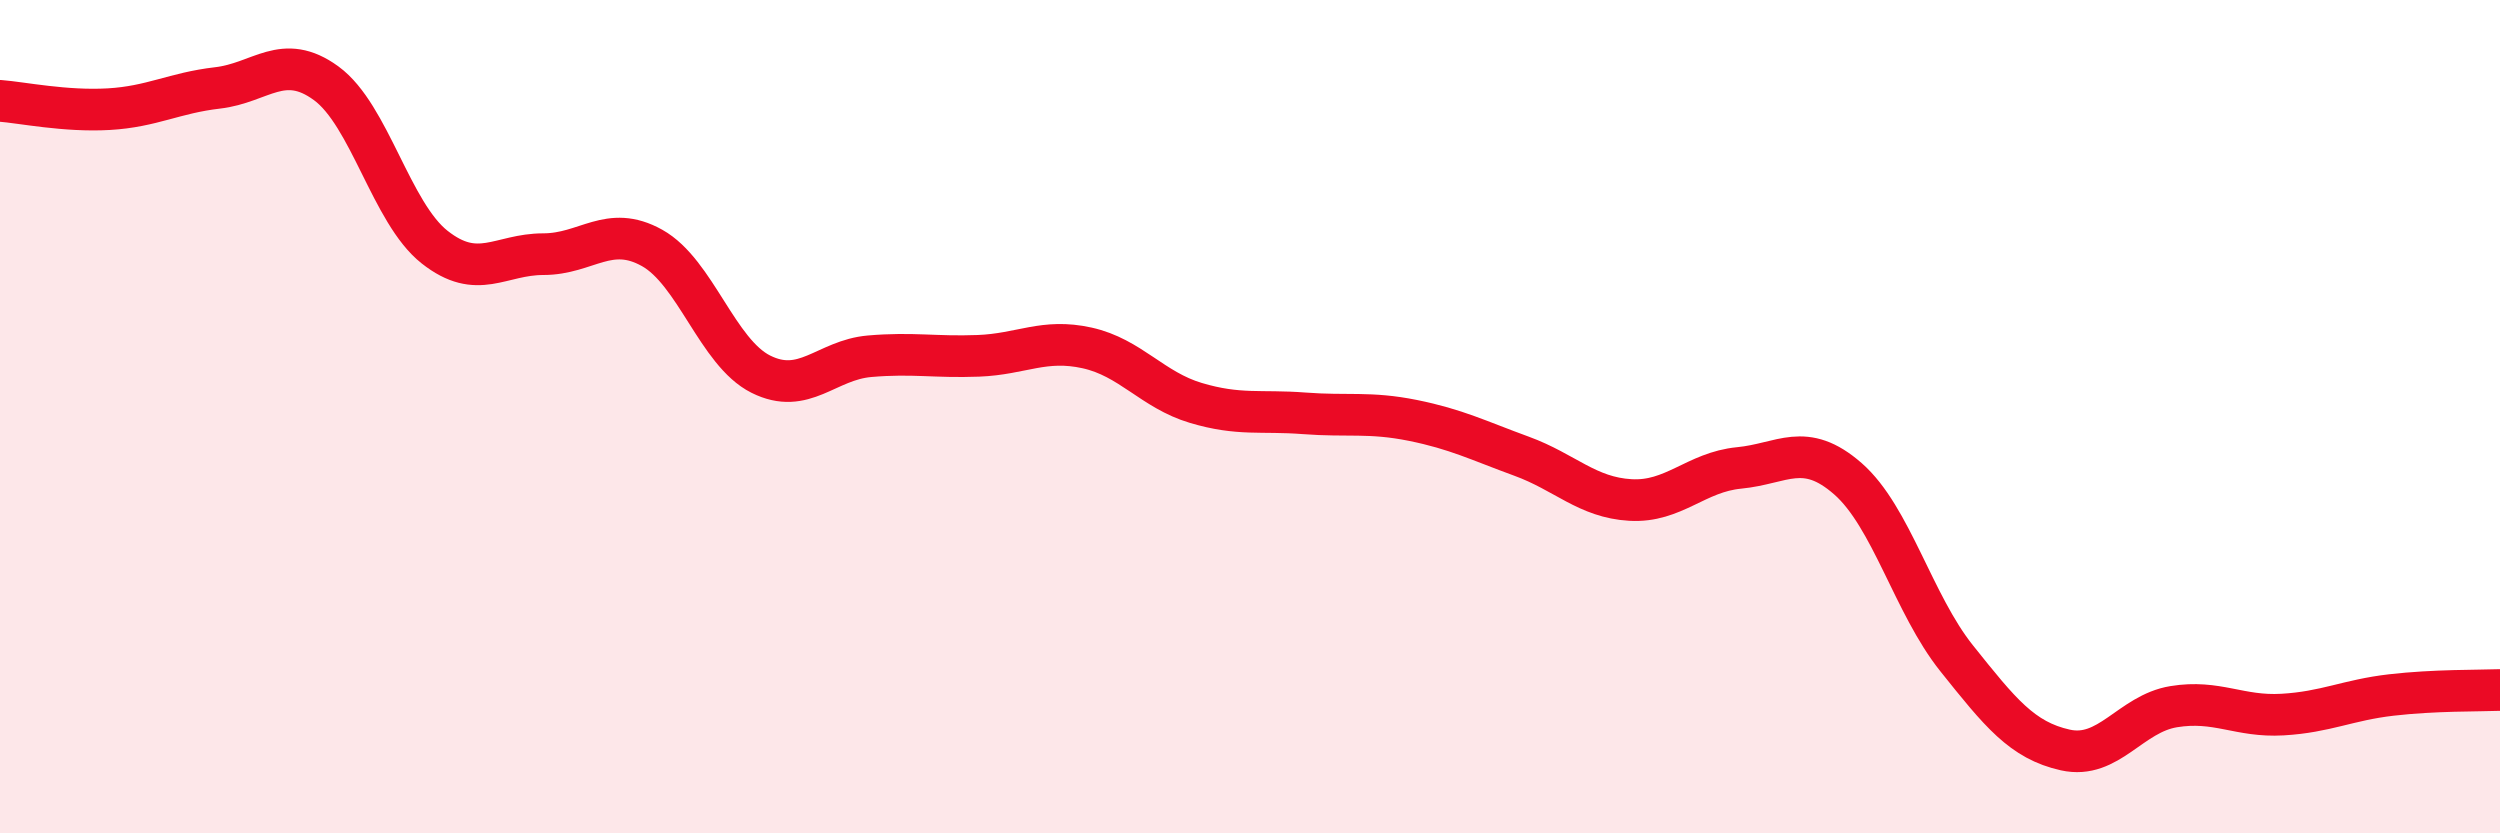
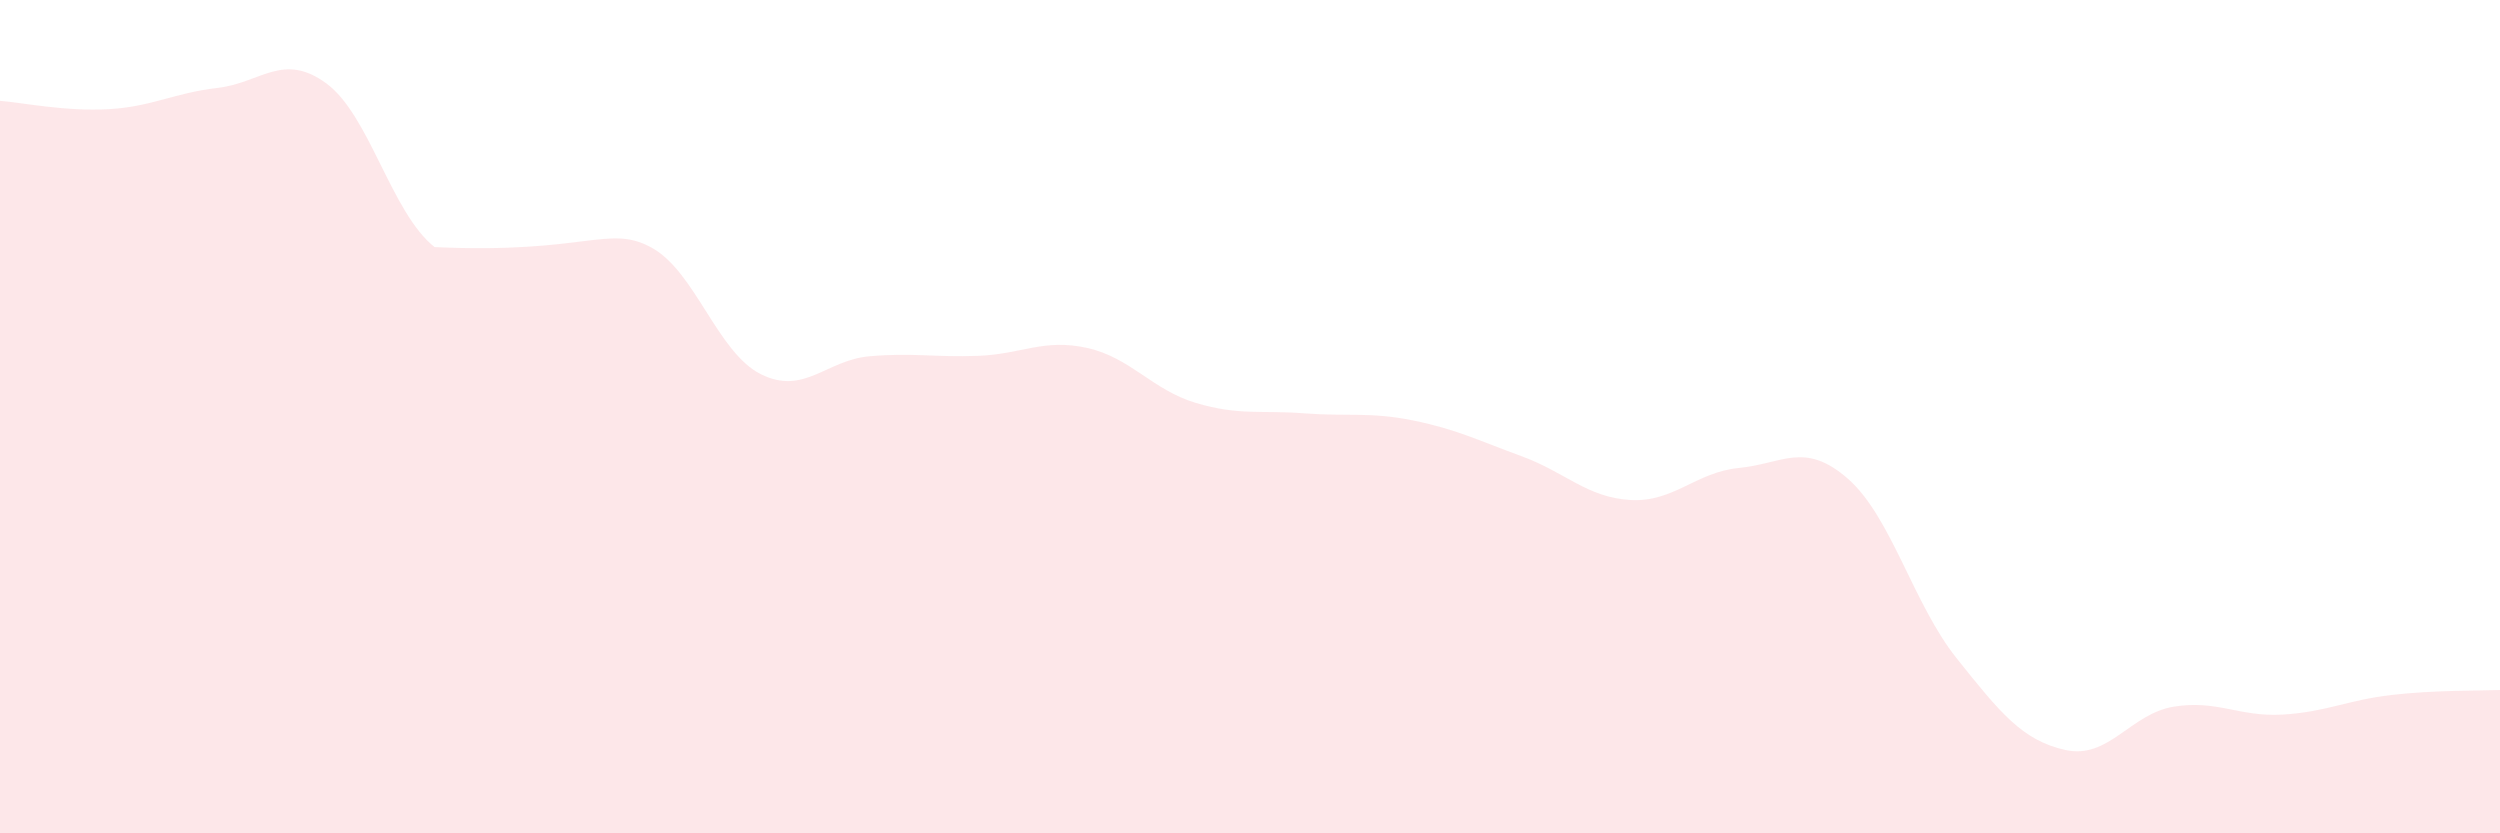
<svg xmlns="http://www.w3.org/2000/svg" width="60" height="20" viewBox="0 0 60 20">
-   <path d="M 0,2.42 C 0.52,2.46 1.57,2.68 2.61,2.62 C 3.65,2.56 4.18,2.23 5.22,2.11 C 6.26,1.99 6.79,1.24 7.83,2 C 8.87,2.76 9.39,5.11 10.43,5.93 C 11.47,6.75 12,6.1 13.04,6.1 C 14.08,6.1 14.61,5.37 15.65,5.95 C 16.69,6.53 17.22,8.46 18.26,8.98 C 19.3,9.5 19.83,8.64 20.87,8.55 C 21.91,8.46 22.44,8.58 23.48,8.54 C 24.52,8.5 25.05,8.12 26.09,8.35 C 27.13,8.58 27.66,9.36 28.7,9.67 C 29.74,9.98 30.26,9.84 31.3,9.92 C 32.34,10 32.87,9.88 33.91,10.09 C 34.95,10.3 35.48,10.57 36.52,10.95 C 37.56,11.33 38.09,11.94 39.13,12 C 40.17,12.06 40.7,11.33 41.74,11.23 C 42.78,11.13 43.31,10.58 44.35,11.49 C 45.39,12.4 45.92,14.5 46.96,15.8 C 48,17.1 48.53,17.77 49.57,18 C 50.61,18.23 51.13,17.13 52.17,16.96 C 53.21,16.79 53.74,17.21 54.78,17.15 C 55.82,17.09 56.35,16.8 57.39,16.68 C 58.43,16.56 59.48,16.58 60,16.56L60 20L0 20Z" fill="#EB0A25" opacity="0.1" stroke-linecap="round" stroke-linejoin="round" />
-   <path d="M 0,2.42 C 0.52,2.46 1.57,2.68 2.61,2.62 C 3.65,2.56 4.18,2.23 5.22,2.11 C 6.26,1.99 6.79,1.24 7.83,2 C 8.87,2.76 9.39,5.11 10.43,5.93 C 11.47,6.75 12,6.1 13.04,6.1 C 14.08,6.1 14.61,5.37 15.65,5.95 C 16.69,6.53 17.22,8.46 18.26,8.98 C 19.3,9.5 19.83,8.64 20.87,8.55 C 21.91,8.46 22.44,8.58 23.48,8.54 C 24.52,8.5 25.05,8.12 26.09,8.35 C 27.13,8.58 27.66,9.36 28.7,9.67 C 29.74,9.98 30.26,9.84 31.3,9.92 C 32.34,10 32.87,9.88 33.91,10.09 C 34.95,10.3 35.48,10.57 36.52,10.95 C 37.56,11.33 38.09,11.94 39.13,12 C 40.17,12.06 40.7,11.33 41.74,11.23 C 42.78,11.13 43.31,10.58 44.35,11.49 C 45.39,12.4 45.92,14.5 46.96,15.8 C 48,17.1 48.53,17.77 49.57,18 C 50.61,18.23 51.13,17.13 52.17,16.96 C 53.21,16.79 53.74,17.21 54.78,17.15 C 55.82,17.09 56.35,16.8 57.39,16.68 C 58.43,16.56 59.48,16.58 60,16.56" stroke="#EB0A25" stroke-width="1" fill="none" stroke-linecap="round" stroke-linejoin="round" />
+   <path d="M 0,2.42 C 0.52,2.46 1.57,2.68 2.61,2.62 C 3.65,2.56 4.18,2.23 5.22,2.11 C 6.26,1.99 6.79,1.24 7.83,2 C 8.87,2.76 9.39,5.11 10.43,5.93 C 14.08,6.1 14.61,5.37 15.65,5.95 C 16.69,6.53 17.22,8.46 18.26,8.98 C 19.3,9.5 19.83,8.64 20.87,8.55 C 21.91,8.46 22.44,8.58 23.48,8.54 C 24.52,8.5 25.05,8.12 26.09,8.35 C 27.13,8.58 27.66,9.36 28.7,9.67 C 29.74,9.98 30.26,9.84 31.3,9.92 C 32.34,10 32.87,9.88 33.91,10.09 C 34.95,10.3 35.48,10.57 36.52,10.95 C 37.56,11.33 38.09,11.94 39.13,12 C 40.17,12.06 40.7,11.33 41.74,11.23 C 42.78,11.13 43.31,10.58 44.35,11.49 C 45.39,12.4 45.92,14.5 46.96,15.8 C 48,17.1 48.53,17.77 49.57,18 C 50.61,18.23 51.13,17.13 52.17,16.96 C 53.21,16.79 53.74,17.21 54.78,17.15 C 55.82,17.09 56.35,16.8 57.39,16.68 C 58.43,16.56 59.48,16.58 60,16.56L60 20L0 20Z" fill="#EB0A25" opacity="0.1" stroke-linecap="round" stroke-linejoin="round" />
</svg>